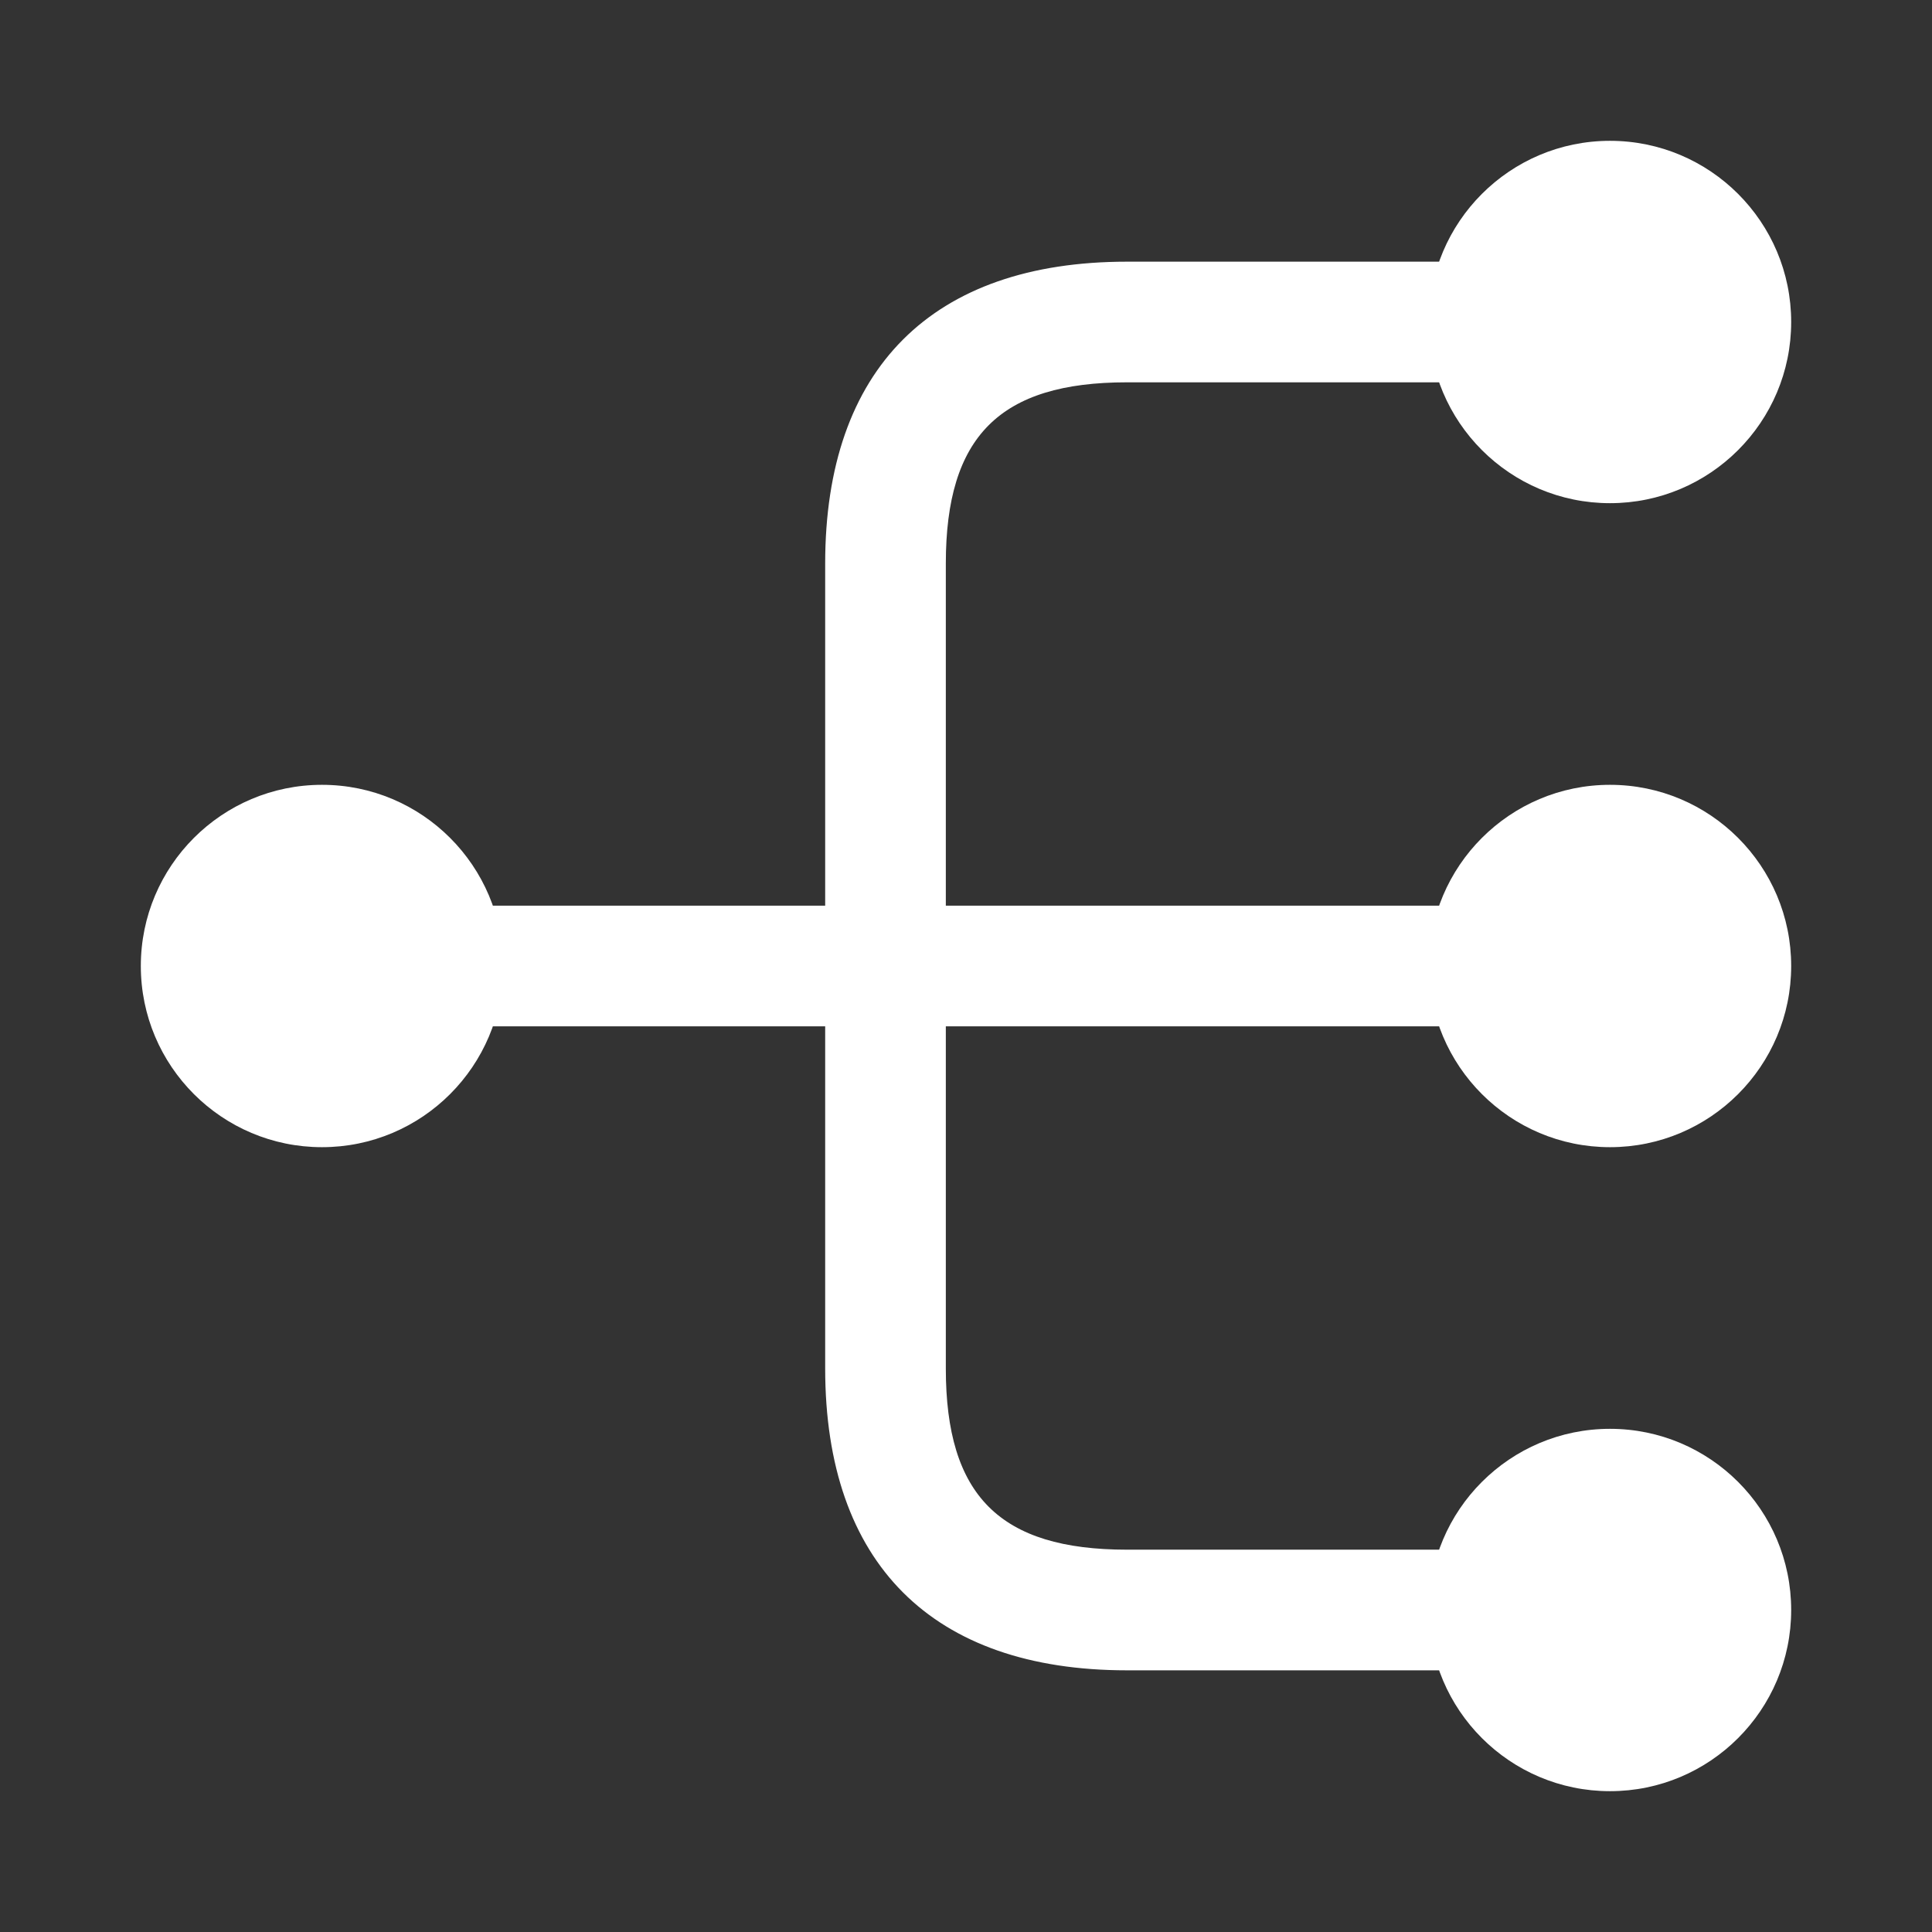
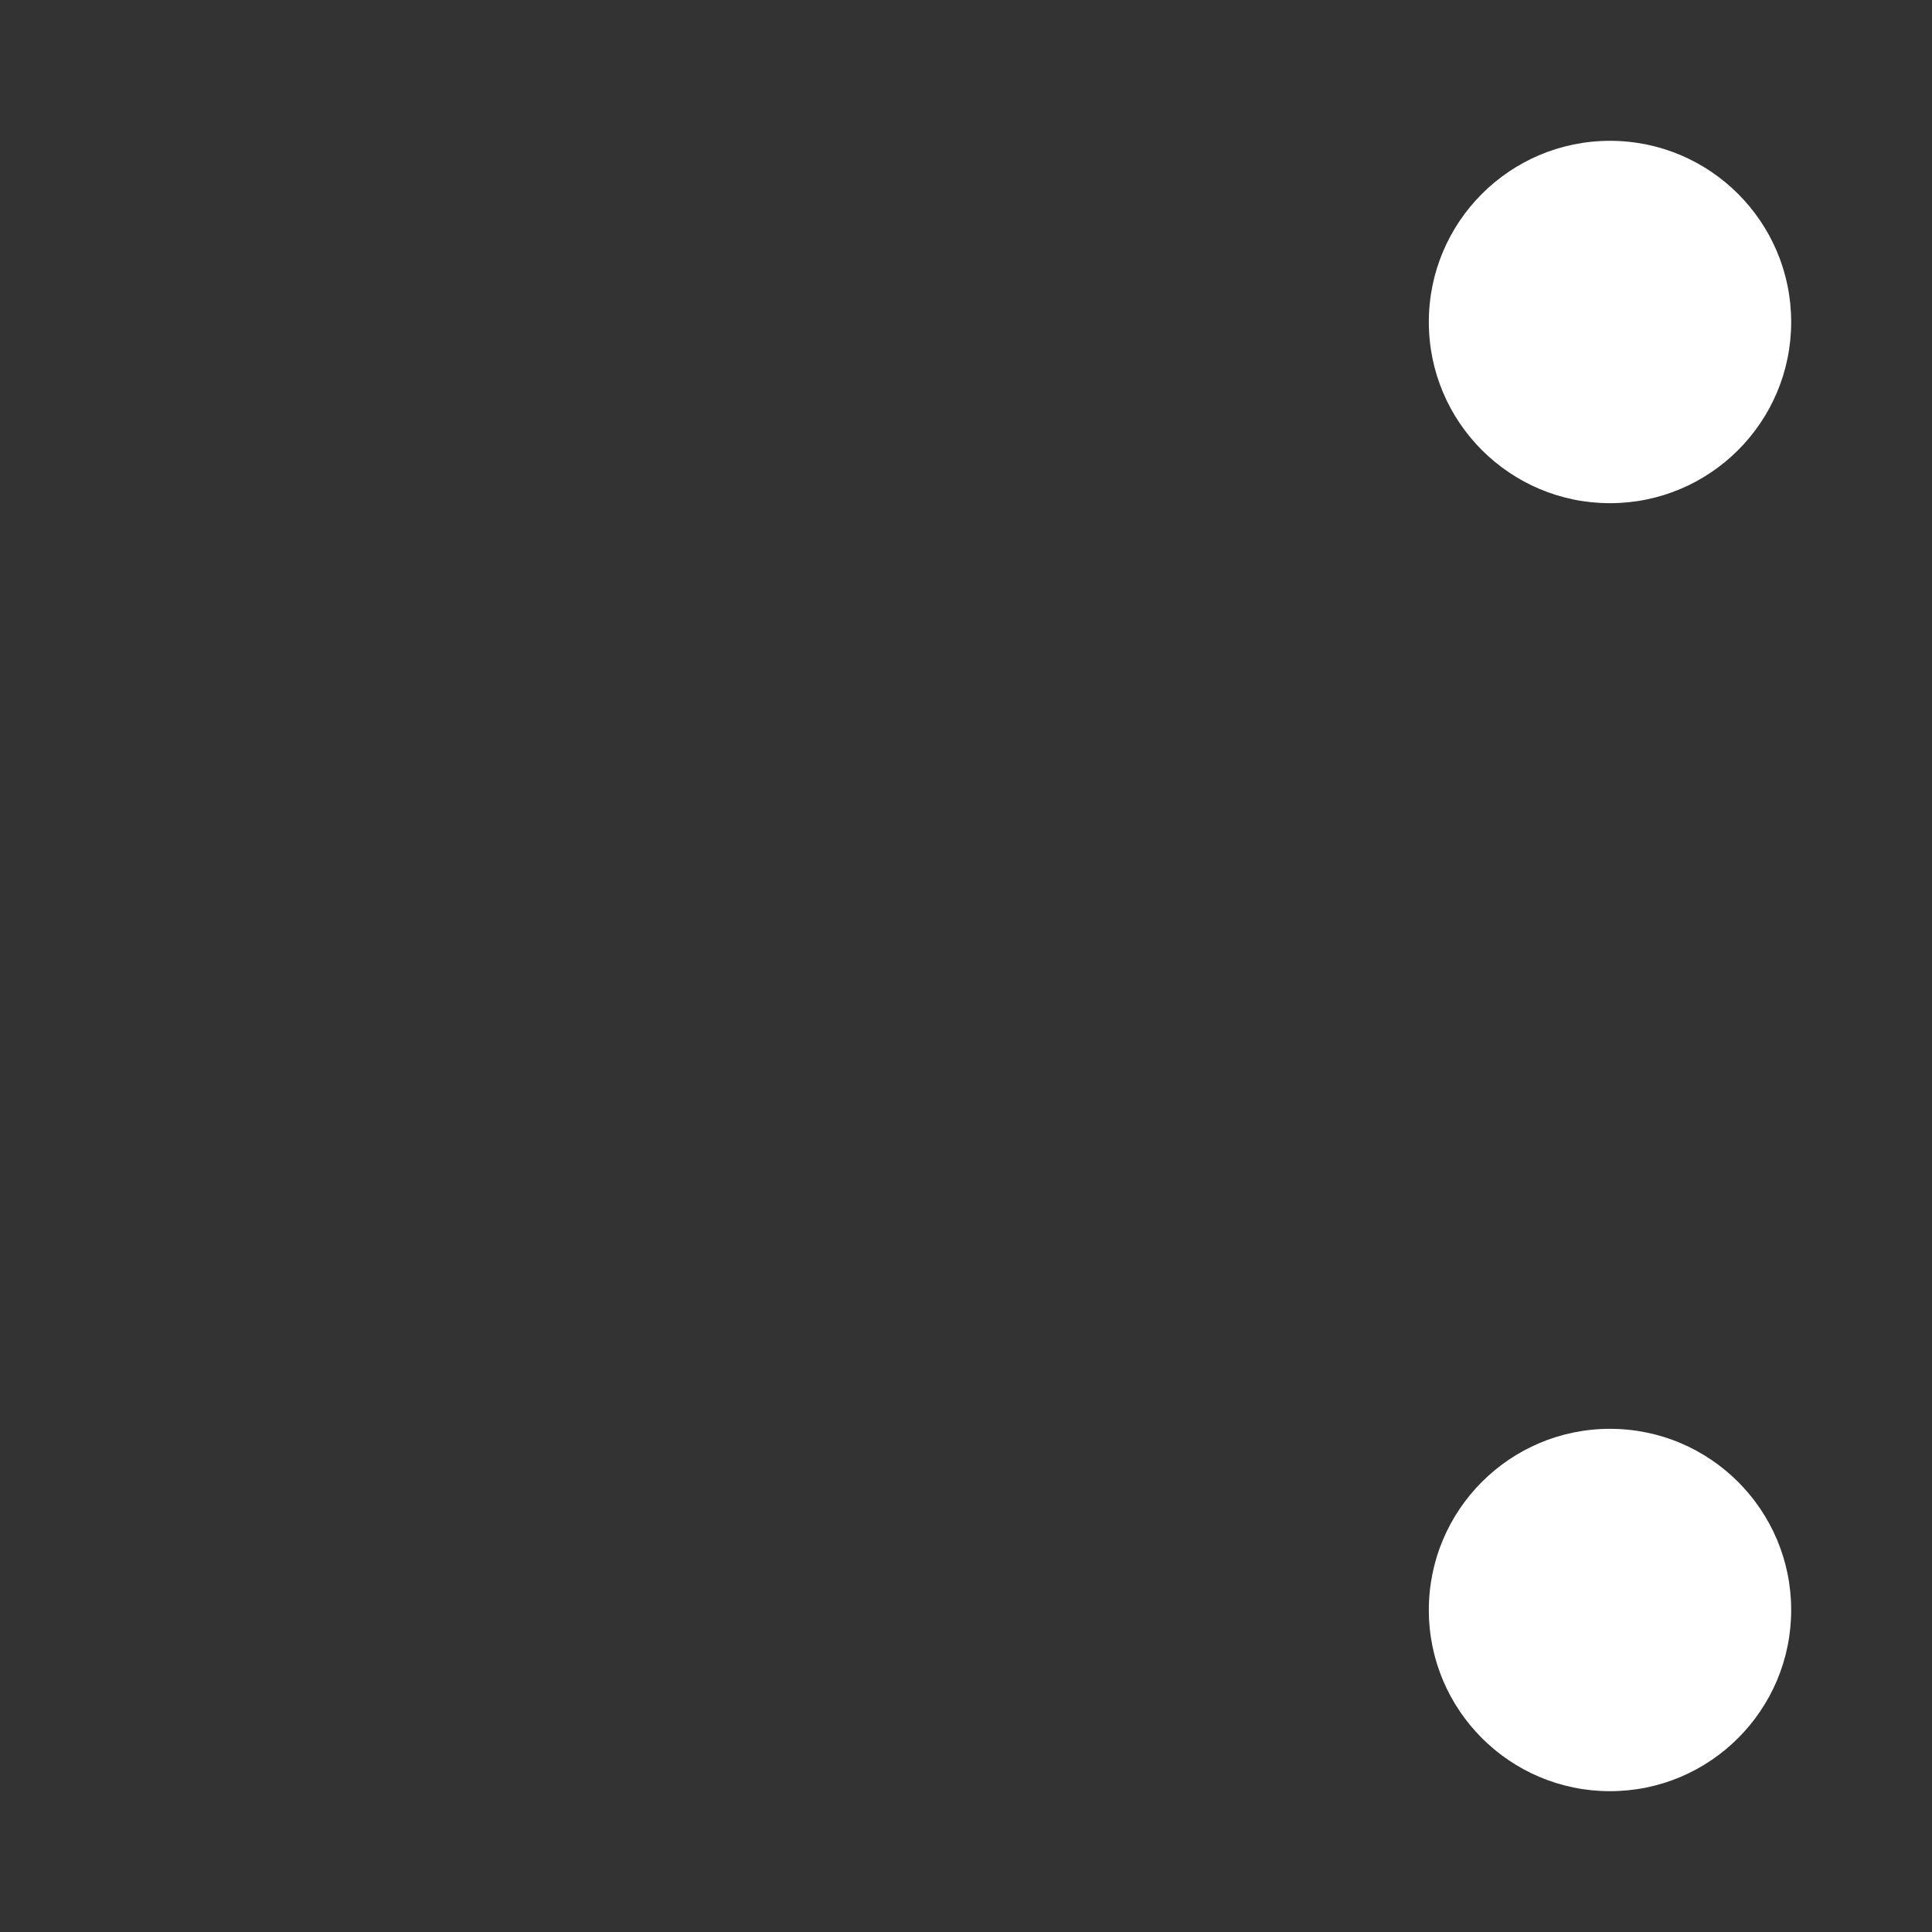
<svg xmlns="http://www.w3.org/2000/svg" width="18" height="18" viewBox="0 0 18 18" fill="none">
  <rect x="0" y="0" width="18" height="18" fill="#333333" stroke="none" />
-   <path d="M15 10.688C15.932 10.688 16.688 9.932 16.688 9C16.688 8.068 15.932 7.312 15 7.312C14.068 7.312 13.312 8.068 13.312 9C13.312 9.932 14.068 10.688 15 10.688Z" fill="white" />
  <path d="M15 4.688C15.932 4.688 16.688 3.932 16.688 3C16.688 2.068 15.932 1.312 15 1.312C14.068 1.312 13.312 2.068 13.312 3C13.312 3.932 14.068 4.688 15 4.688Z" fill="white" />
  <path d="M15 16.688C15.932 16.688 16.688 15.932 16.688 15C16.688 14.068 15.932 13.312 15 13.312C14.068 13.312 13.312 14.068 13.312 15C13.312 15.932 14.068 16.688 15 16.688Z" fill="white" />
-   <path d="M3 10.688C3.932 10.688 4.688 9.932 4.688 9C4.688 8.068 3.932 7.312 3 7.312C2.068 7.312 1.312 8.068 1.312 9C1.312 9.932 2.068 10.688 3 10.688Z" fill="white" />
-   <path d="M14.25 9.562C14.557 9.562 14.812 9.307 14.812 9C14.812 8.693 14.557 8.438 14.25 8.438H8.812V5.25C8.812 4.065 9.315 3.562 10.5 3.562H14.25C14.557 3.562 14.812 3.308 14.812 3C14.812 2.692 14.557 2.438 14.25 2.438H10.5C8.685 2.438 7.688 3.435 7.688 5.25V8.438H3.75C3.442 8.438 3.188 8.693 3.188 9C3.188 9.307 3.442 9.562 3.75 9.562H7.688V12.75C7.688 14.565 8.685 15.562 10.5 15.562H14.25C14.557 15.562 14.812 15.307 14.812 15C14.812 14.693 14.557 14.438 14.25 14.438H10.5C9.315 14.438 8.812 13.935 8.812 12.75V9.562H14.25Z" fill="white" />
</svg>